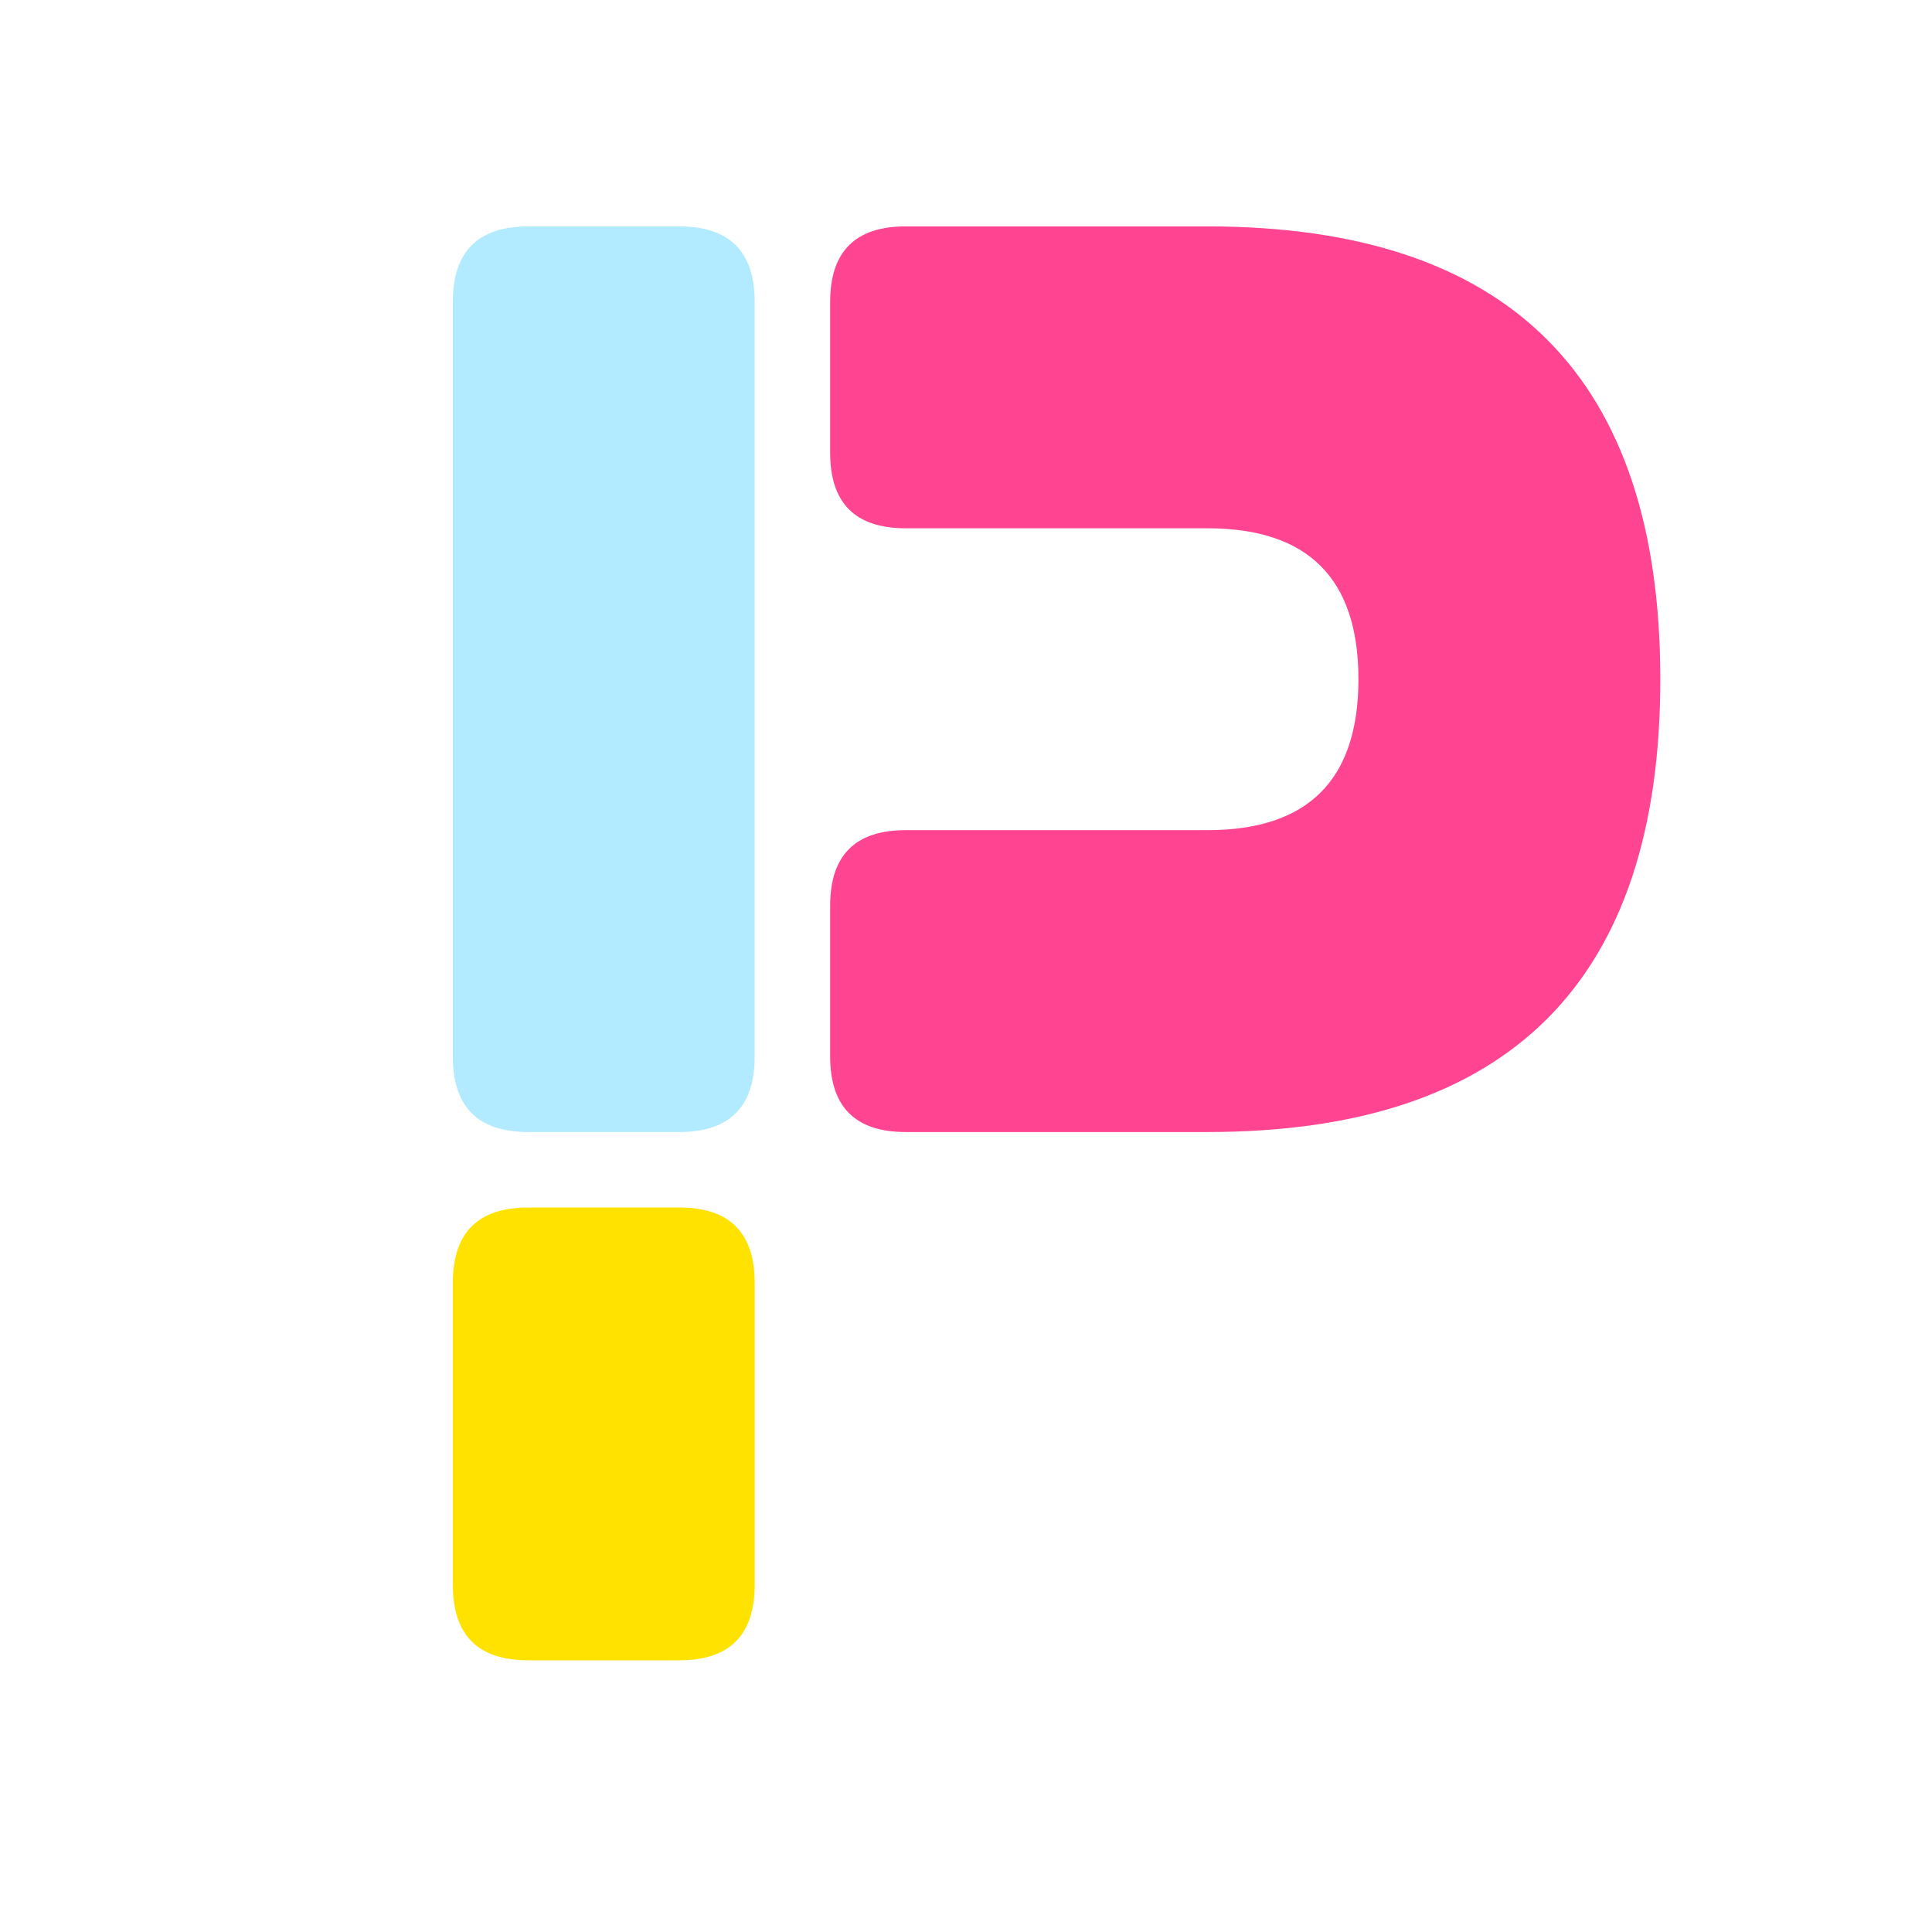
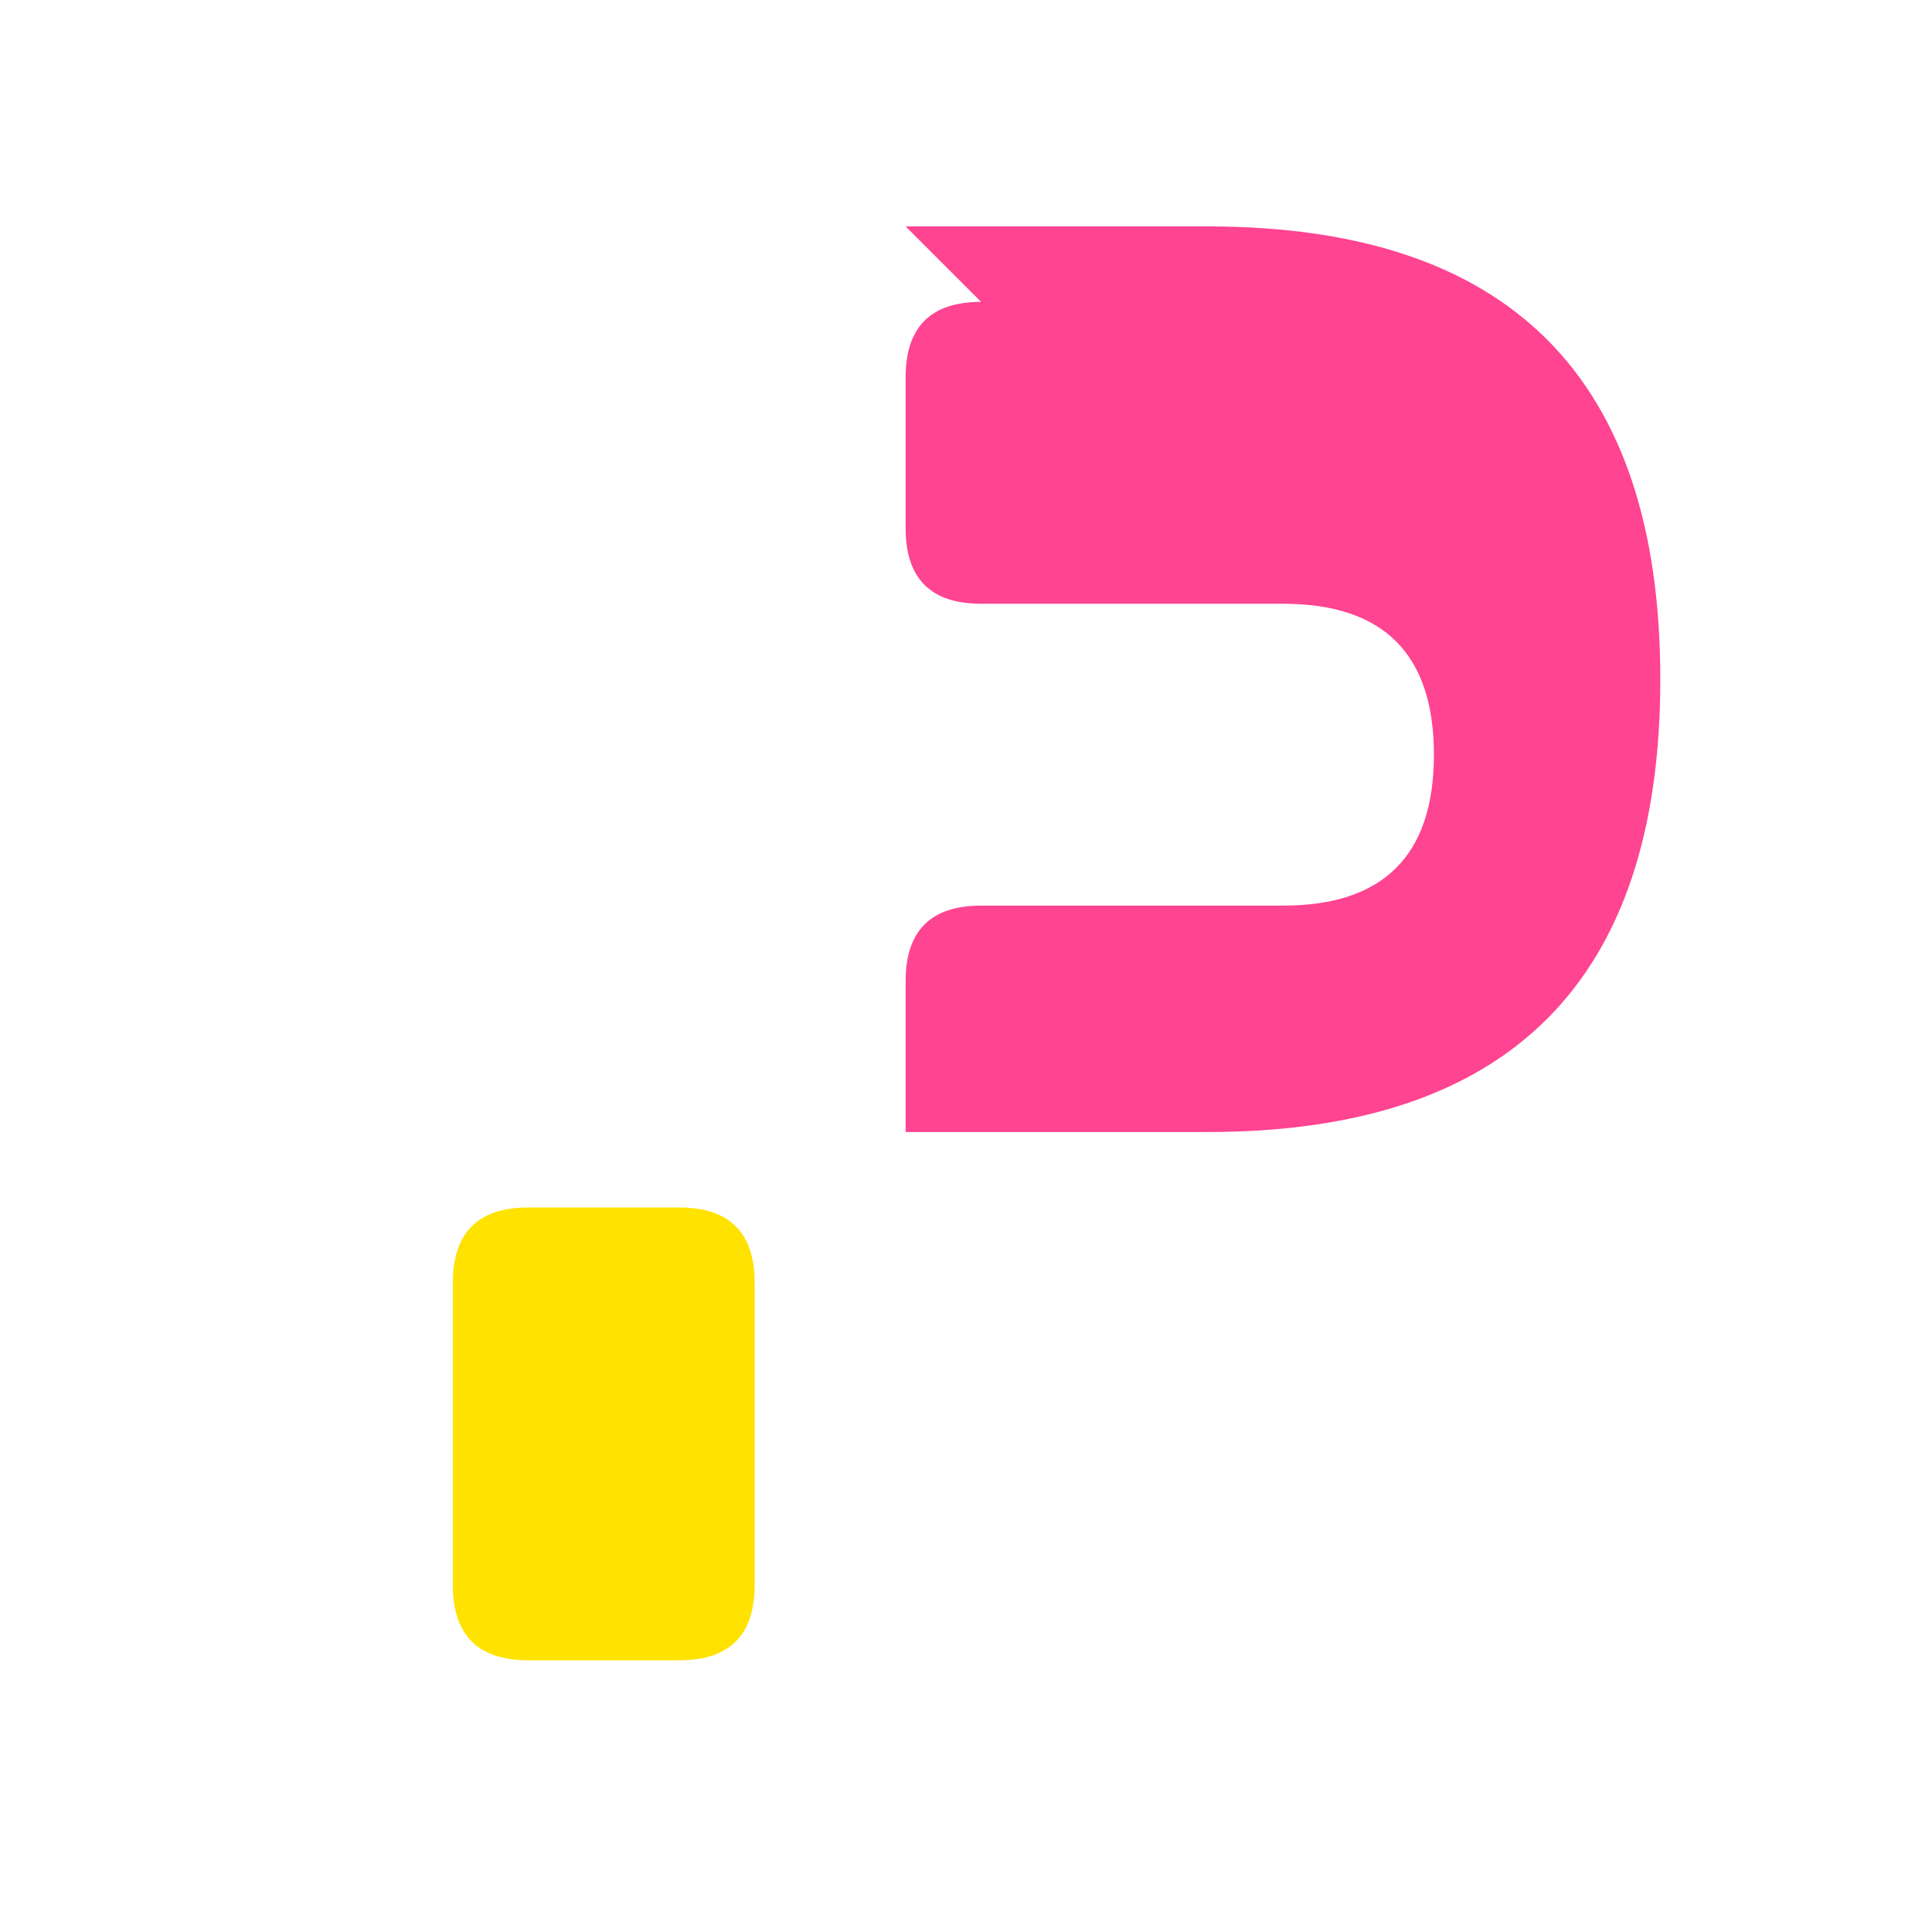
<svg xmlns="http://www.w3.org/2000/svg" viewBox="0 0 640 640">
-   <path fill="#B2EBFF" d="M 175 75 l 50 0 q 25 0 25 25 l 0 250 q 0 25 -25 25 l -50 0 q -25 0 -25 -25 l 0 -250 q 0 -25 25 -25" />
  <path fill="#FFE200" d="M 175 400 l 50 0 q 25 0 25 25 l 0 100 q 0 25 -25 25 l -50 0 q -25 0 -25 -25 l 0 -100 q 0 -25 25 -25" />
-   <path fill="#FF4491" d="M 300 75 l 100 0 q 150 0 150 150 q 0 150 -150 150 l -100 0 q -25 0 -25 -25 l 0 -50 q 0 -25 25 -25 l 100 0 q 50 0 50 -50 q 0 -50 -50 -50 l -100 0 q -25 0 -25 -25 l 0 -50 q 0 -25 25 -25" />
+   <path fill="#FF4491" d="M 300 75 l 100 0 q 150 0 150 150 q 0 150 -150 150 l -100 0 l 0 -50 q 0 -25 25 -25 l 100 0 q 50 0 50 -50 q 0 -50 -50 -50 l -100 0 q -25 0 -25 -25 l 0 -50 q 0 -25 25 -25" />
</svg>